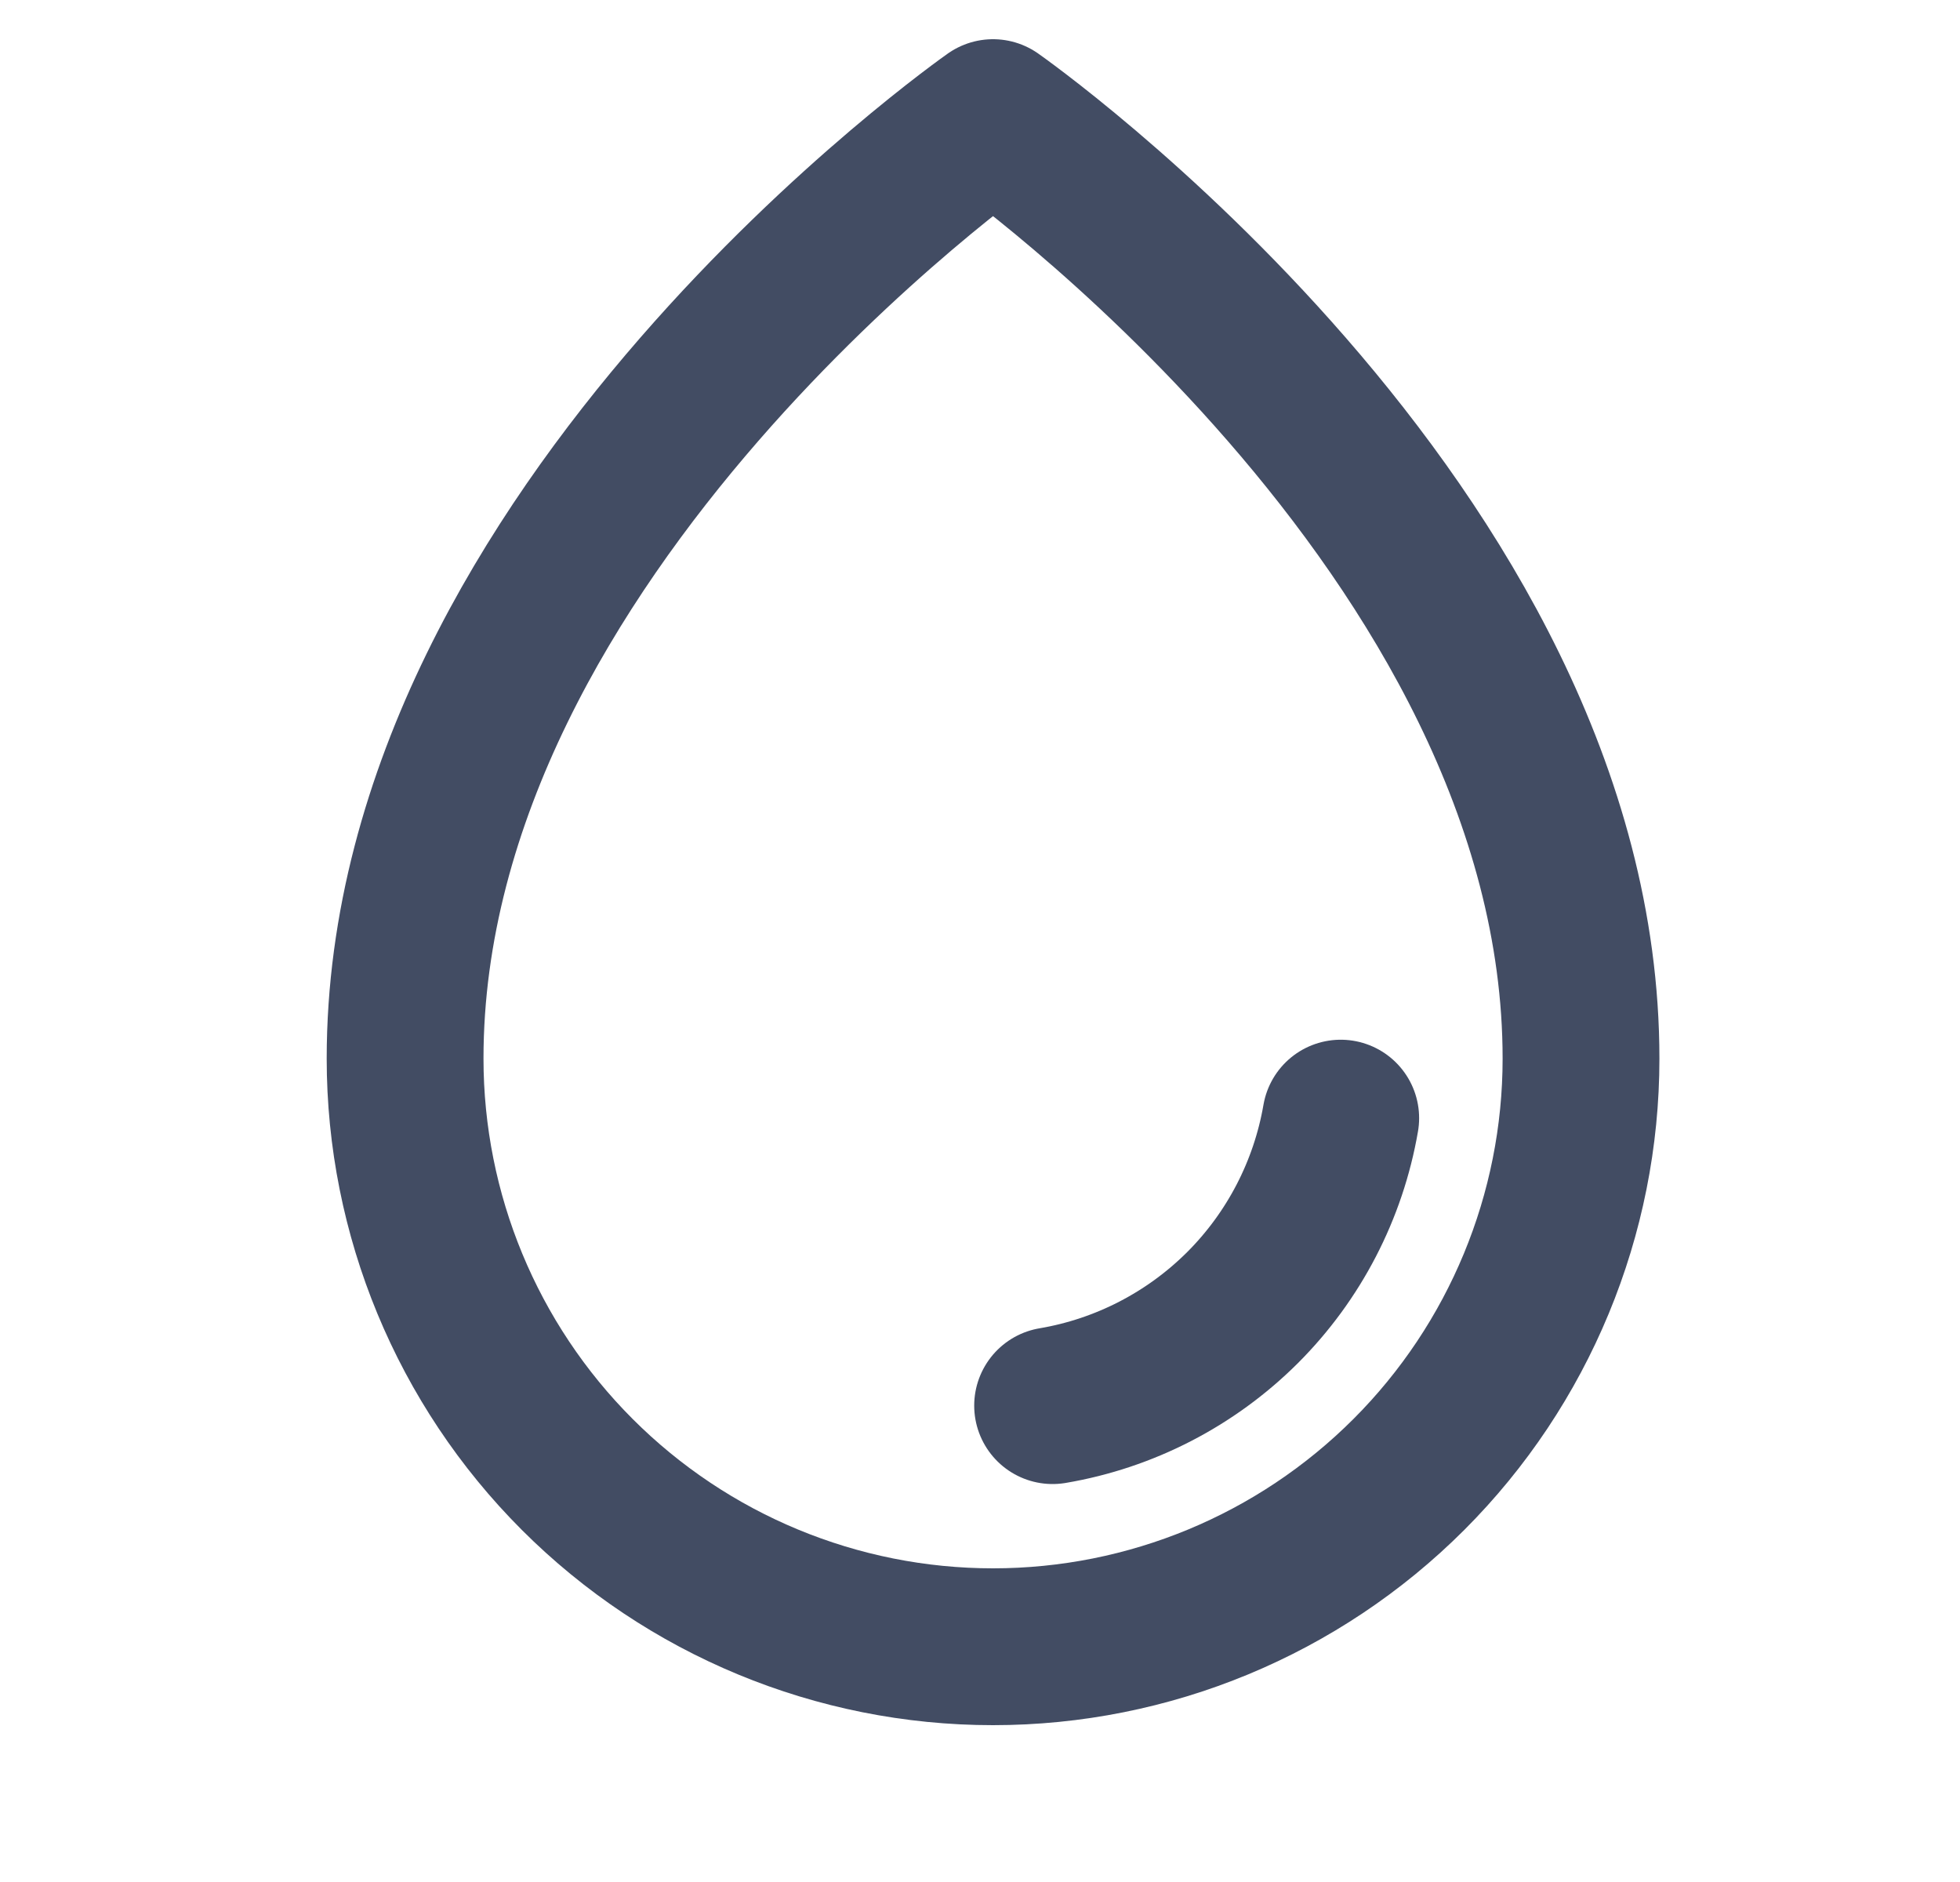
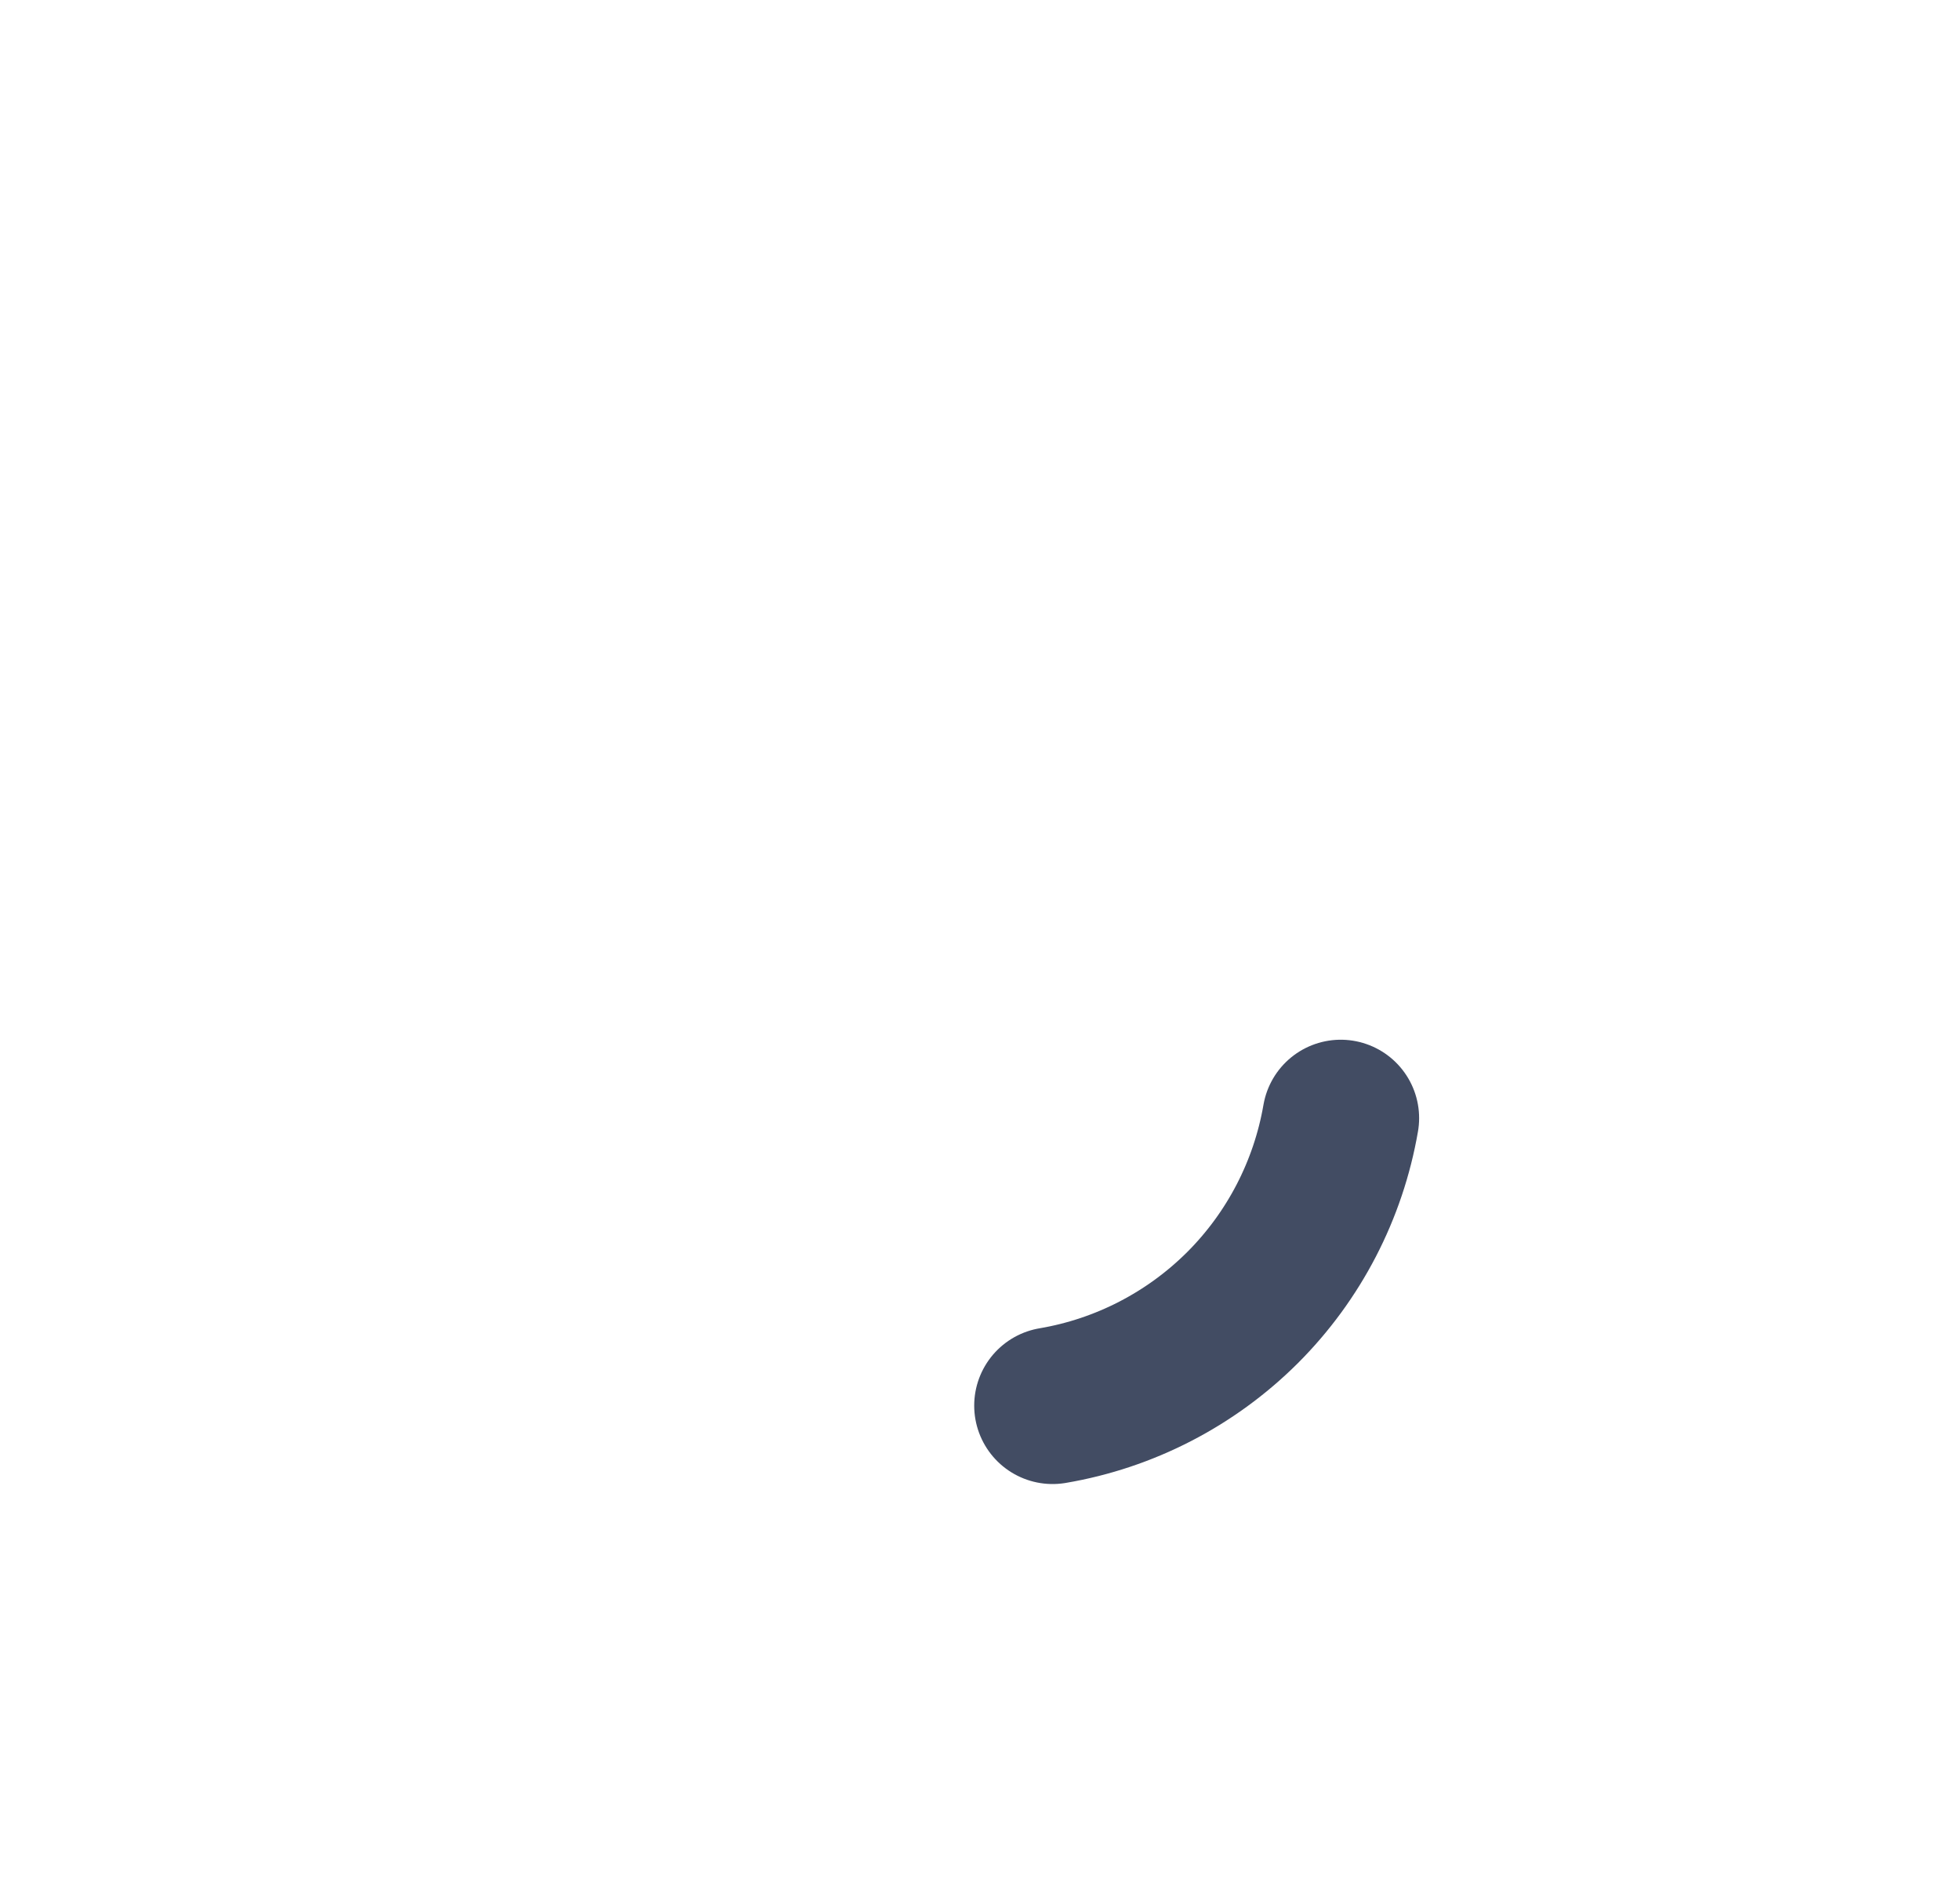
<svg xmlns="http://www.w3.org/2000/svg" width="25" height="24" viewBox="0 0 25 24" fill="none">
-   <path d="M20.166 13.5C20.166 6.75 12.666 1.5 12.666 1.5C12.666 1.5 5.167 6.75 5.167 13.5C5.167 15.489 5.957 17.397 7.363 18.803C8.77 20.21 10.677 21 12.666 21C14.656 21 16.563 20.21 17.97 18.803C19.376 17.397 20.166 15.489 20.166 13.5Z" stroke="#424C63" stroke-width="2" stroke-linecap="round" stroke-linejoin="round" />
  <path d="M13.426 17.925C14.342 17.77 15.188 17.333 15.847 16.677C16.505 16.02 16.943 15.175 17.101 14.259" stroke="#424C63" stroke-width="2" stroke-linecap="round" stroke-linejoin="round" />
</svg>